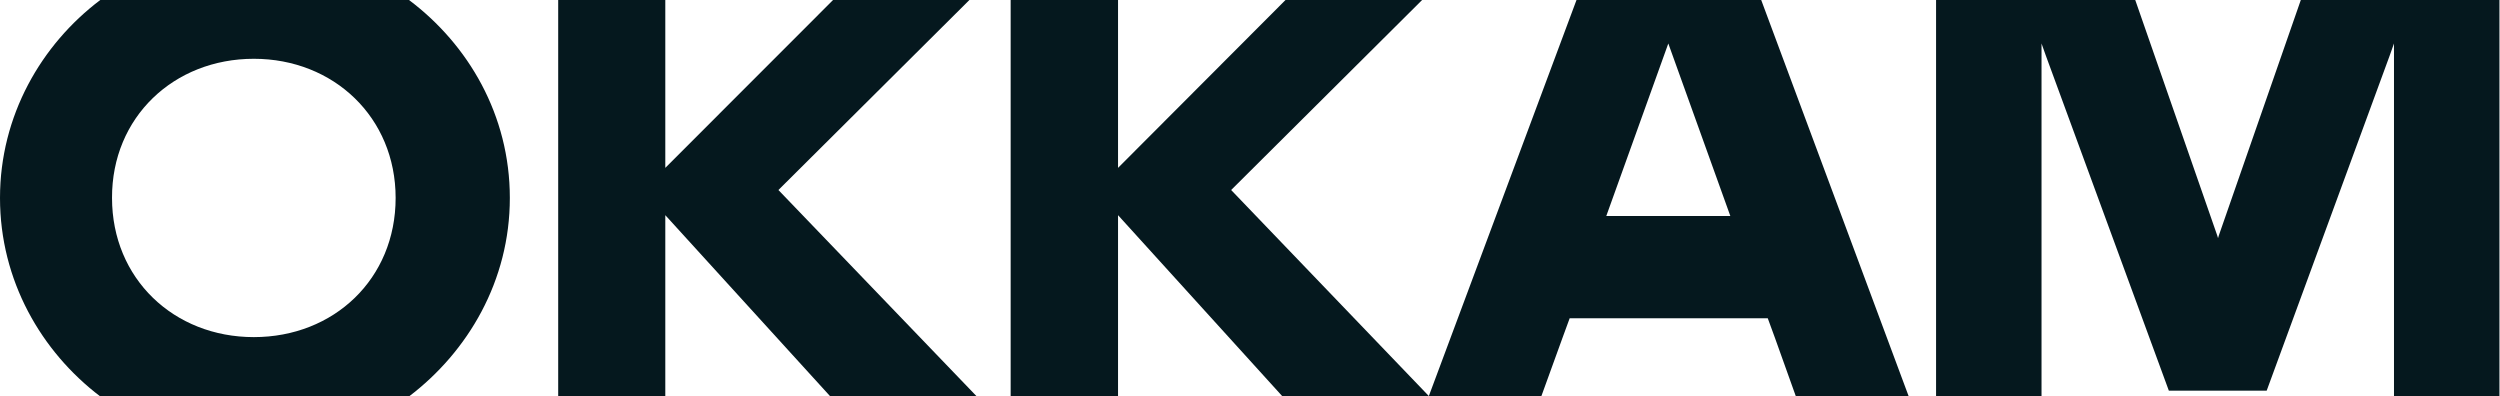
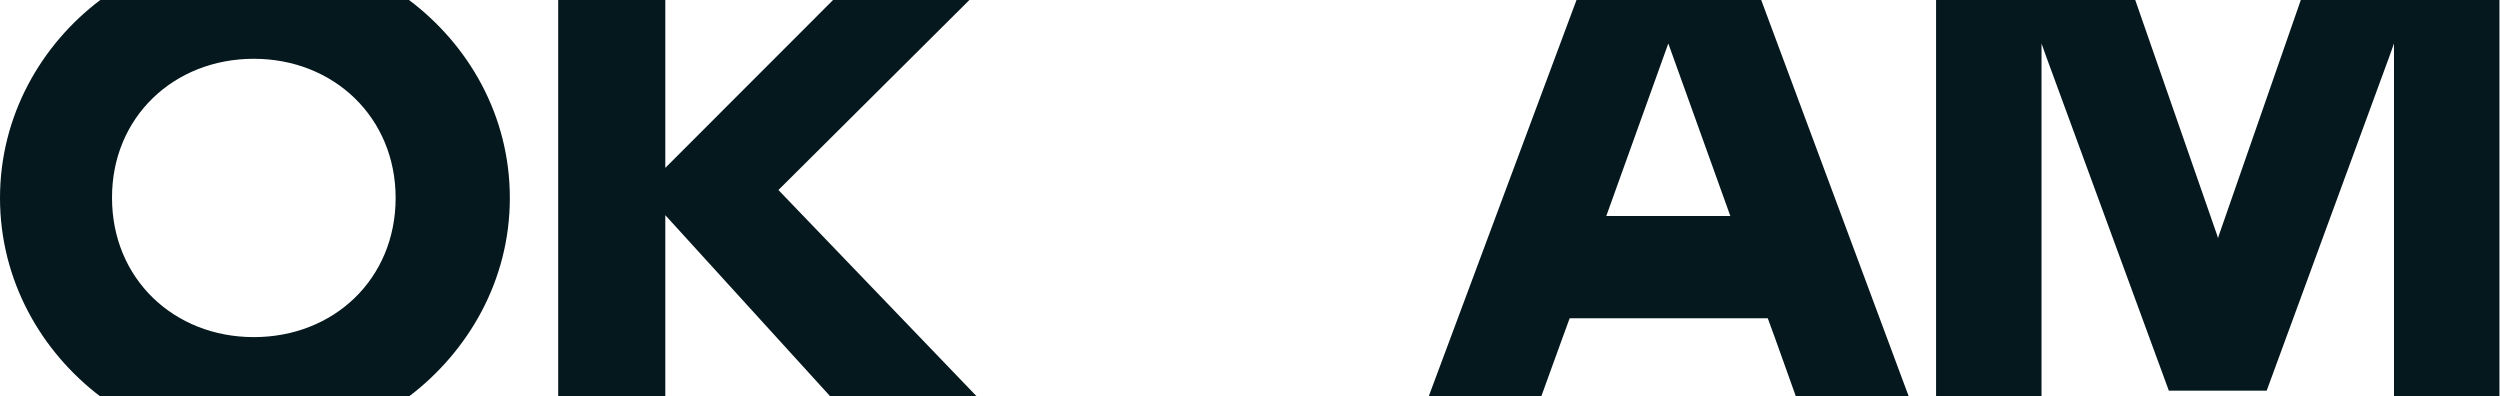
<svg xmlns="http://www.w3.org/2000/svg" width="309" height="49" viewBox="0 0 309 49" fill="none">
  <g clip-path="url(#clip0_199_459)">
    <path d="M119.818 0H102.966L82.231 20.749V0H68.993V49H82.231V26.595L102.629 49H120.73L96.212 23.486L119.818 0Z" fill="#05181E" />
-     <path d="M175.775 0H158.89L138.189 20.749V0H124.917V49H138.189V26.595L158.519 49H176.653L152.17 23.486L175.775 0Z" fill="#05181E" />
    <path d="M217.685 0H194.856L176.586 49H190.499L193.133 41.734L194.012 39.335H218.495L219.373 41.734L221.973 49H235.921L217.685 0ZM198.537 26.697L206.203 5.373L213.869 26.697H198.537Z" fill="#05181E" />
    <path d="M12.394 49H50.554C57.849 43.458 63.016 34.706 63.016 24.466C63.016 14.227 57.883 5.508 50.554 0H12.394C5.099 5.508 0 14.294 0 24.466C0 34.672 5.099 43.458 12.394 49ZM31.373 7.266C41.234 7.266 48.9 14.497 48.9 24.466C48.9 34.469 41.267 41.667 31.373 41.667C21.478 41.667 13.846 34.435 13.846 24.466C13.812 14.497 21.478 7.266 31.373 7.266Z" fill="#05181E" />
    <path d="M284.381 0L274.25 29.096L274.149 29.434L274.047 29.096L263.916 0H239.298V49H252.333V5.373L252.873 6.894L268.07 48.29H280.16L295.357 6.894L295.897 5.373V49H308.932V0H284.381Z" fill="#05181E" />
  </g>
  <defs>
    <clipPath id="clip0_199_459">
      <rect width="309" height="49" fill="white" />
    </clipPath>
  </defs>
</svg>